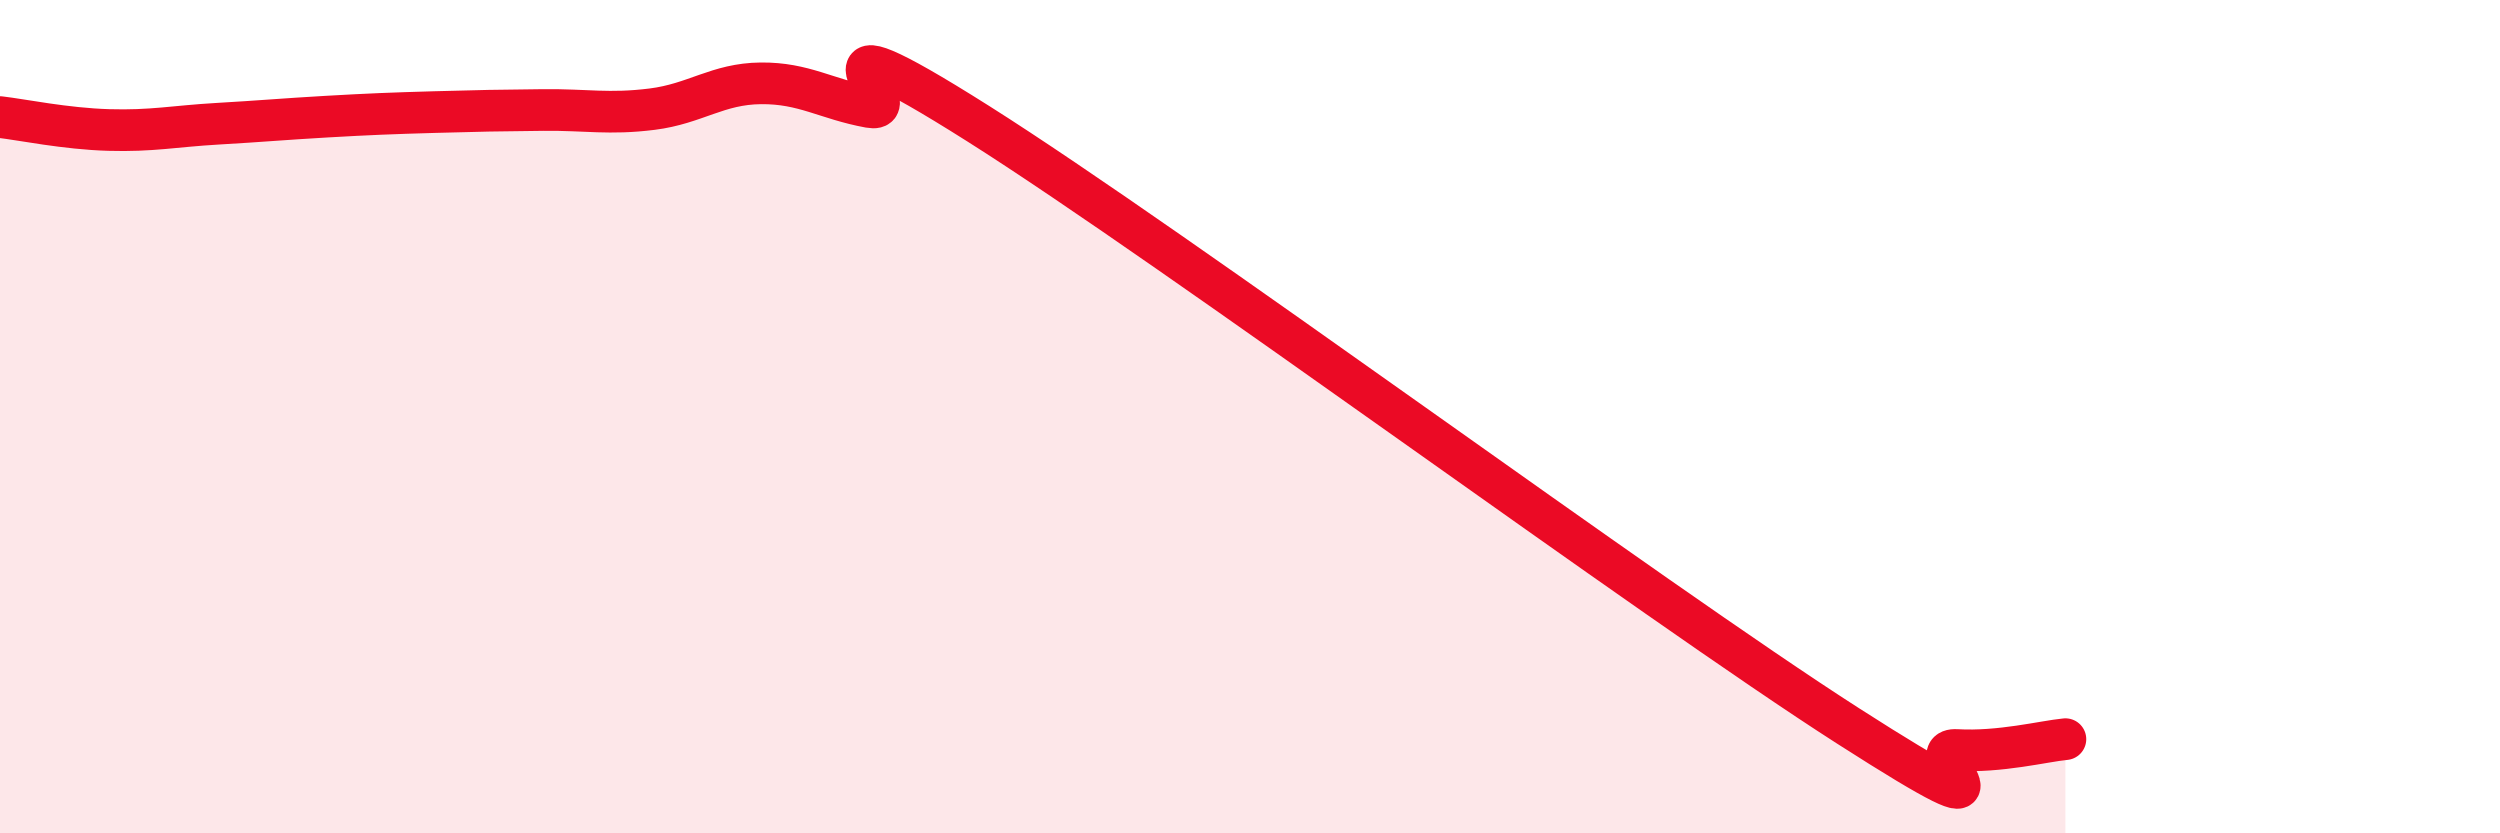
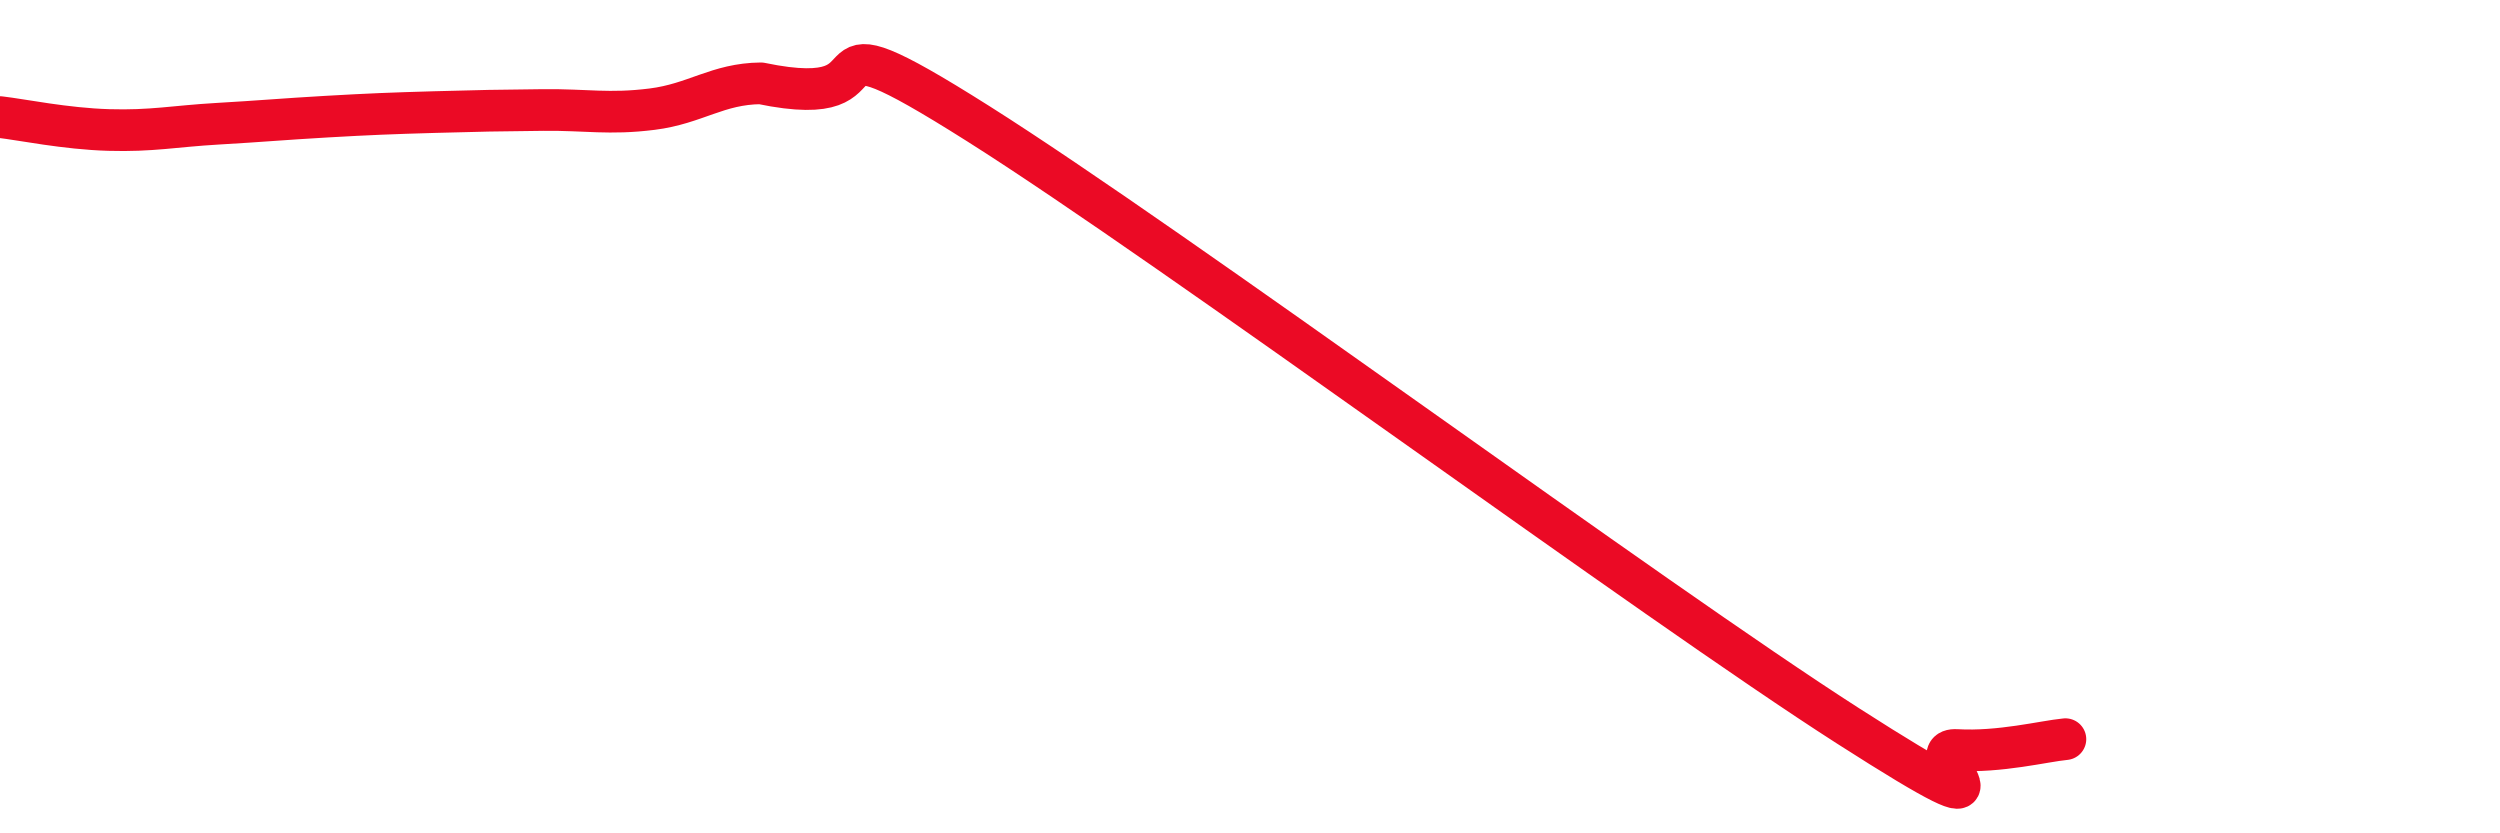
<svg xmlns="http://www.w3.org/2000/svg" width="60" height="20" viewBox="0 0 60 20">
-   <path d="M 0,2.81 C 0.52,2.87 1.57,3.09 2.61,3.12 C 3.65,3.15 4.18,3.03 5.22,2.97 C 6.26,2.91 6.79,2.86 7.83,2.8 C 8.87,2.74 9.39,2.72 10.43,2.69 C 11.47,2.66 12,2.65 13.04,2.64 C 14.08,2.63 14.61,2.75 15.65,2.62 C 16.69,2.49 17.22,2.01 18.26,2 C 19.3,1.99 19.83,2.38 20.87,2.57 C 21.91,2.76 18.78,0 23.48,2.97 C 28.18,5.94 39.65,14.41 44.35,17.42 C 49.05,20.43 45.92,17.94 46.96,18 C 48,18.06 49.05,17.79 49.57,17.74L49.57 20L0 20Z" fill="#EB0A25" opacity="0.1" stroke-linecap="round" stroke-linejoin="round" />
-   <path d="M 0,2.81 C 0.52,2.87 1.57,3.09 2.61,3.12 C 3.65,3.15 4.18,3.03 5.22,2.97 C 6.26,2.91 6.79,2.86 7.83,2.8 C 8.87,2.74 9.39,2.72 10.43,2.69 C 11.47,2.66 12,2.65 13.04,2.64 C 14.08,2.63 14.61,2.75 15.65,2.62 C 16.69,2.49 17.22,2.01 18.26,2 C 19.3,1.99 19.83,2.38 20.87,2.57 C 21.91,2.76 18.78,0 23.48,2.97 C 28.18,5.94 39.65,14.41 44.35,17.42 C 49.05,20.43 45.92,17.94 46.96,18 C 48,18.06 49.05,17.79 49.57,17.74" stroke="#EB0A25" stroke-width="1" fill="none" stroke-linecap="round" stroke-linejoin="round" />
+   <path d="M 0,2.81 C 0.52,2.87 1.57,3.09 2.61,3.12 C 3.65,3.15 4.18,3.03 5.22,2.97 C 6.26,2.91 6.79,2.86 7.83,2.8 C 8.87,2.74 9.39,2.72 10.43,2.69 C 11.47,2.66 12,2.65 13.04,2.64 C 14.08,2.63 14.61,2.75 15.65,2.62 C 16.69,2.49 17.22,2.01 18.26,2 C 21.91,2.76 18.78,0 23.48,2.97 C 28.18,5.94 39.65,14.41 44.35,17.42 C 49.05,20.43 45.92,17.94 46.96,18 C 48,18.06 49.05,17.79 49.57,17.74" stroke="#EB0A25" stroke-width="1" fill="none" stroke-linecap="round" stroke-linejoin="round" />
</svg>